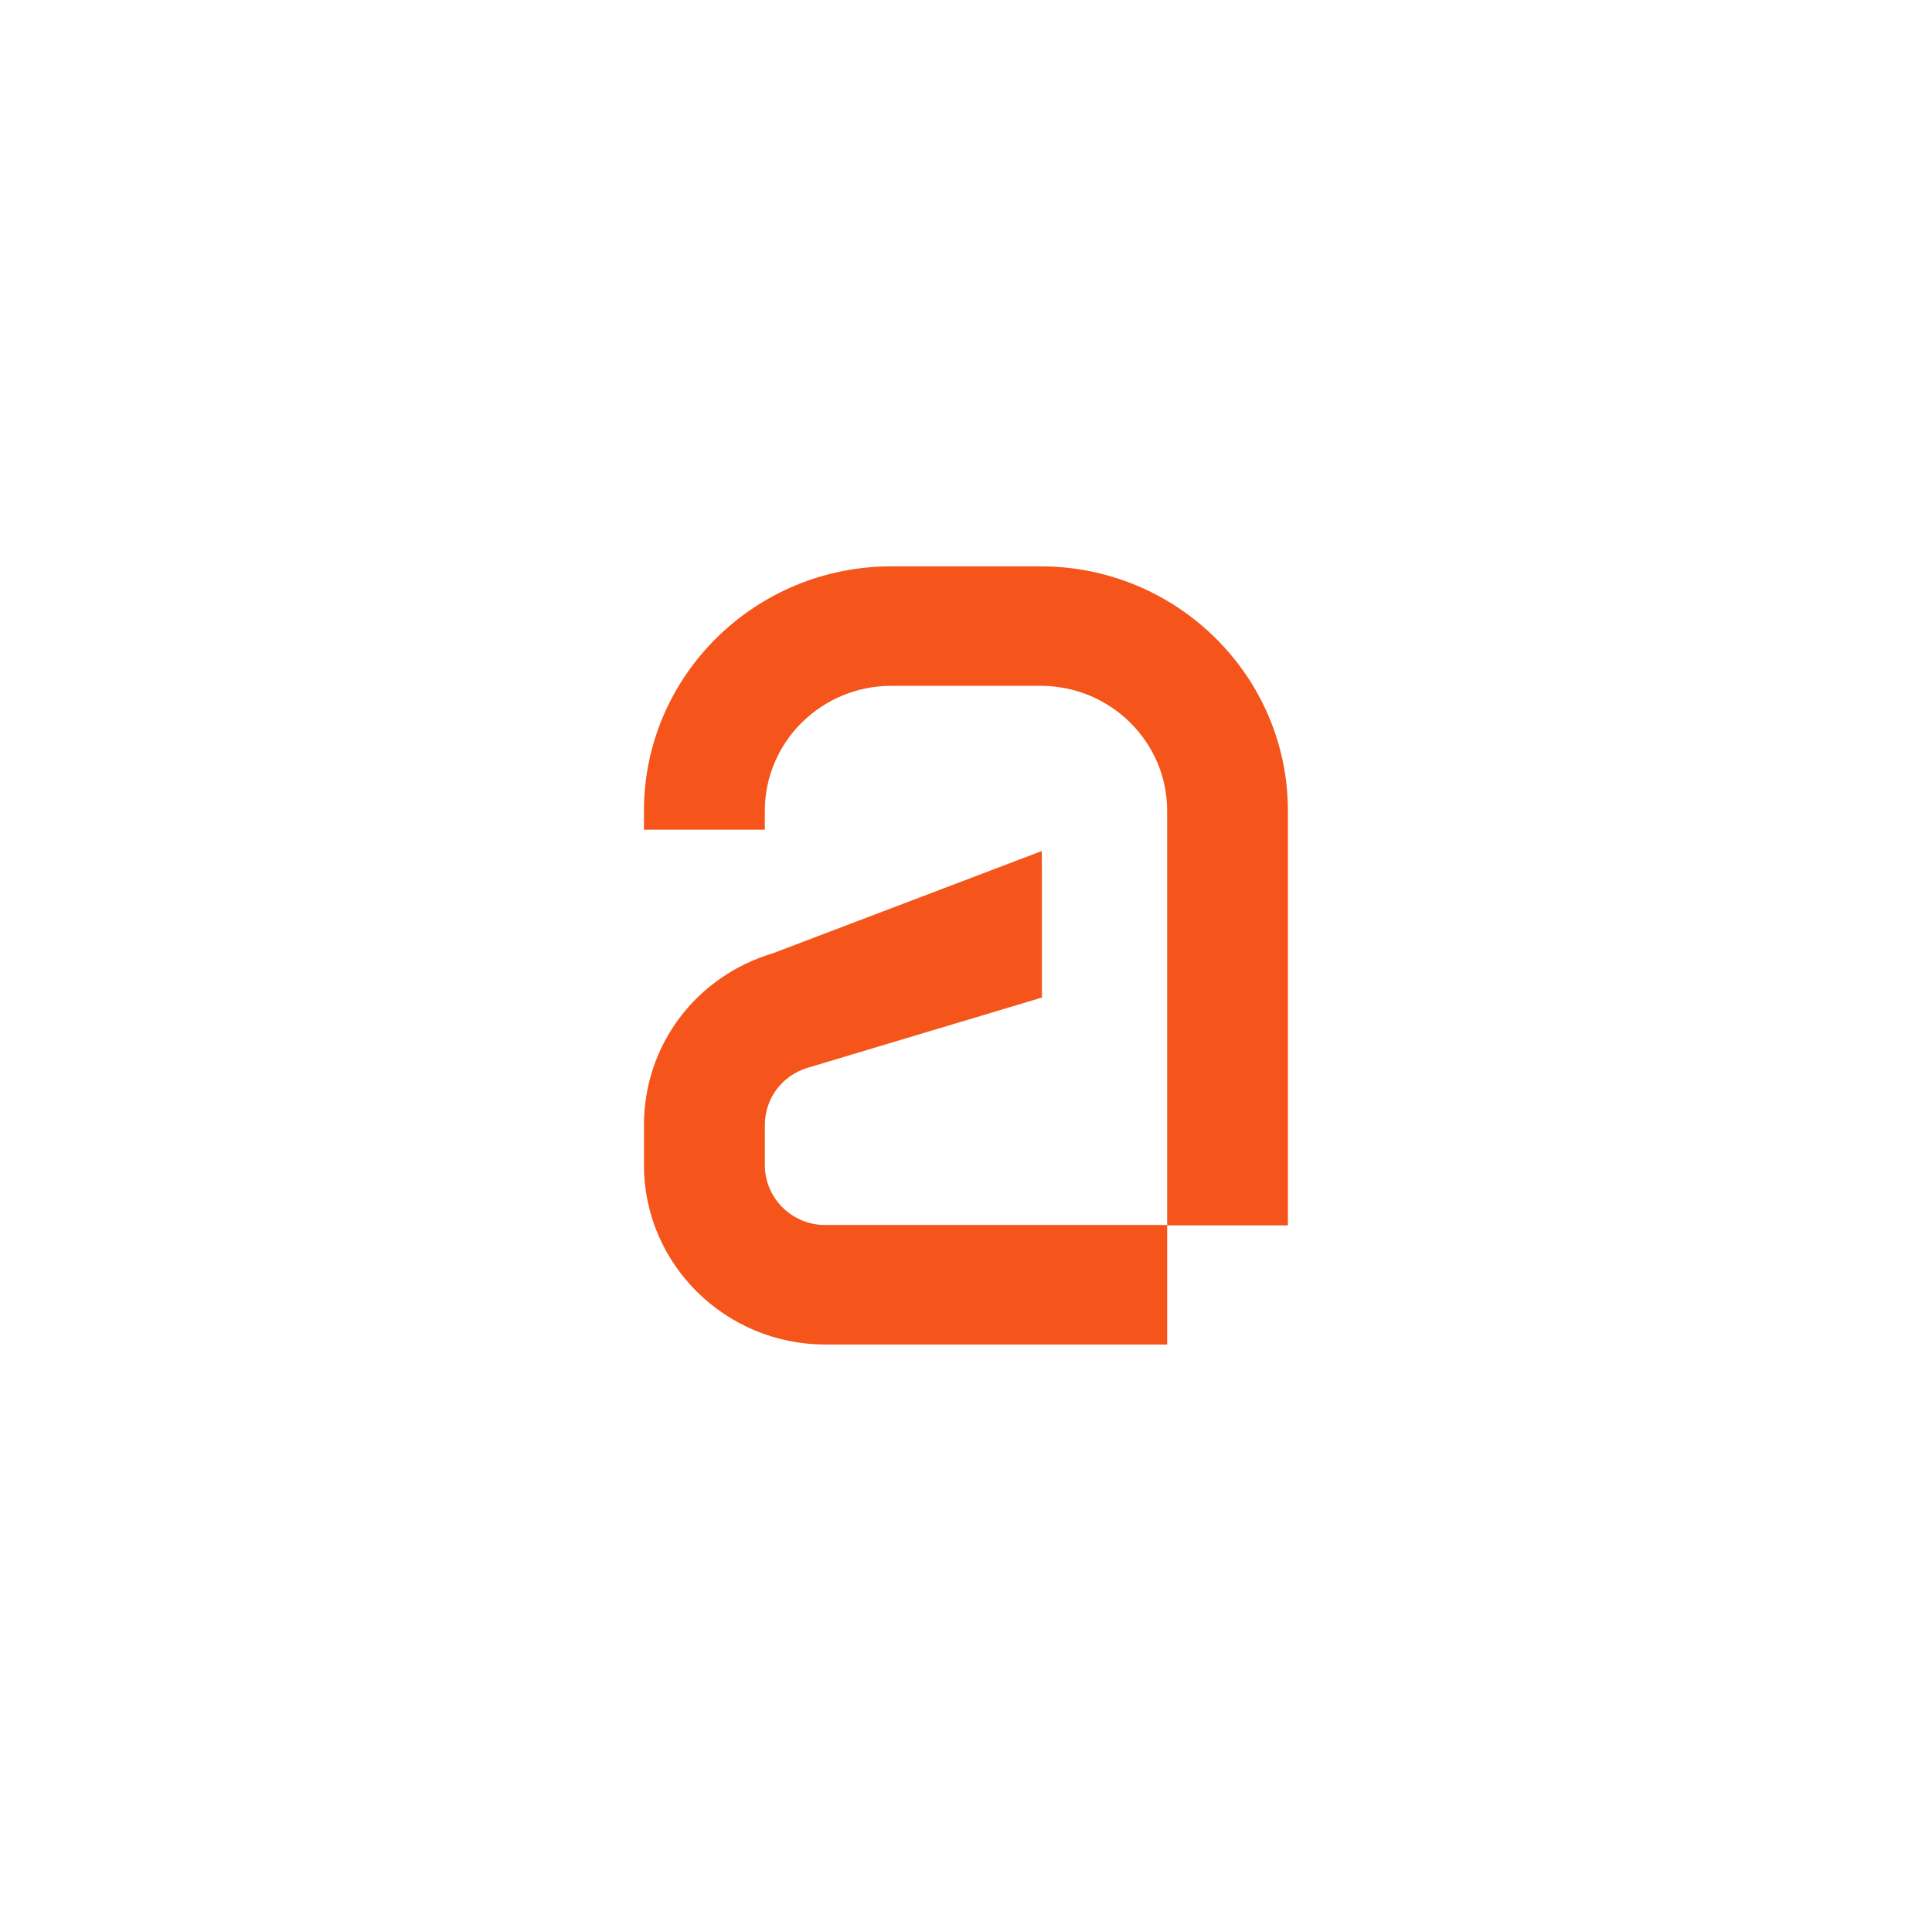
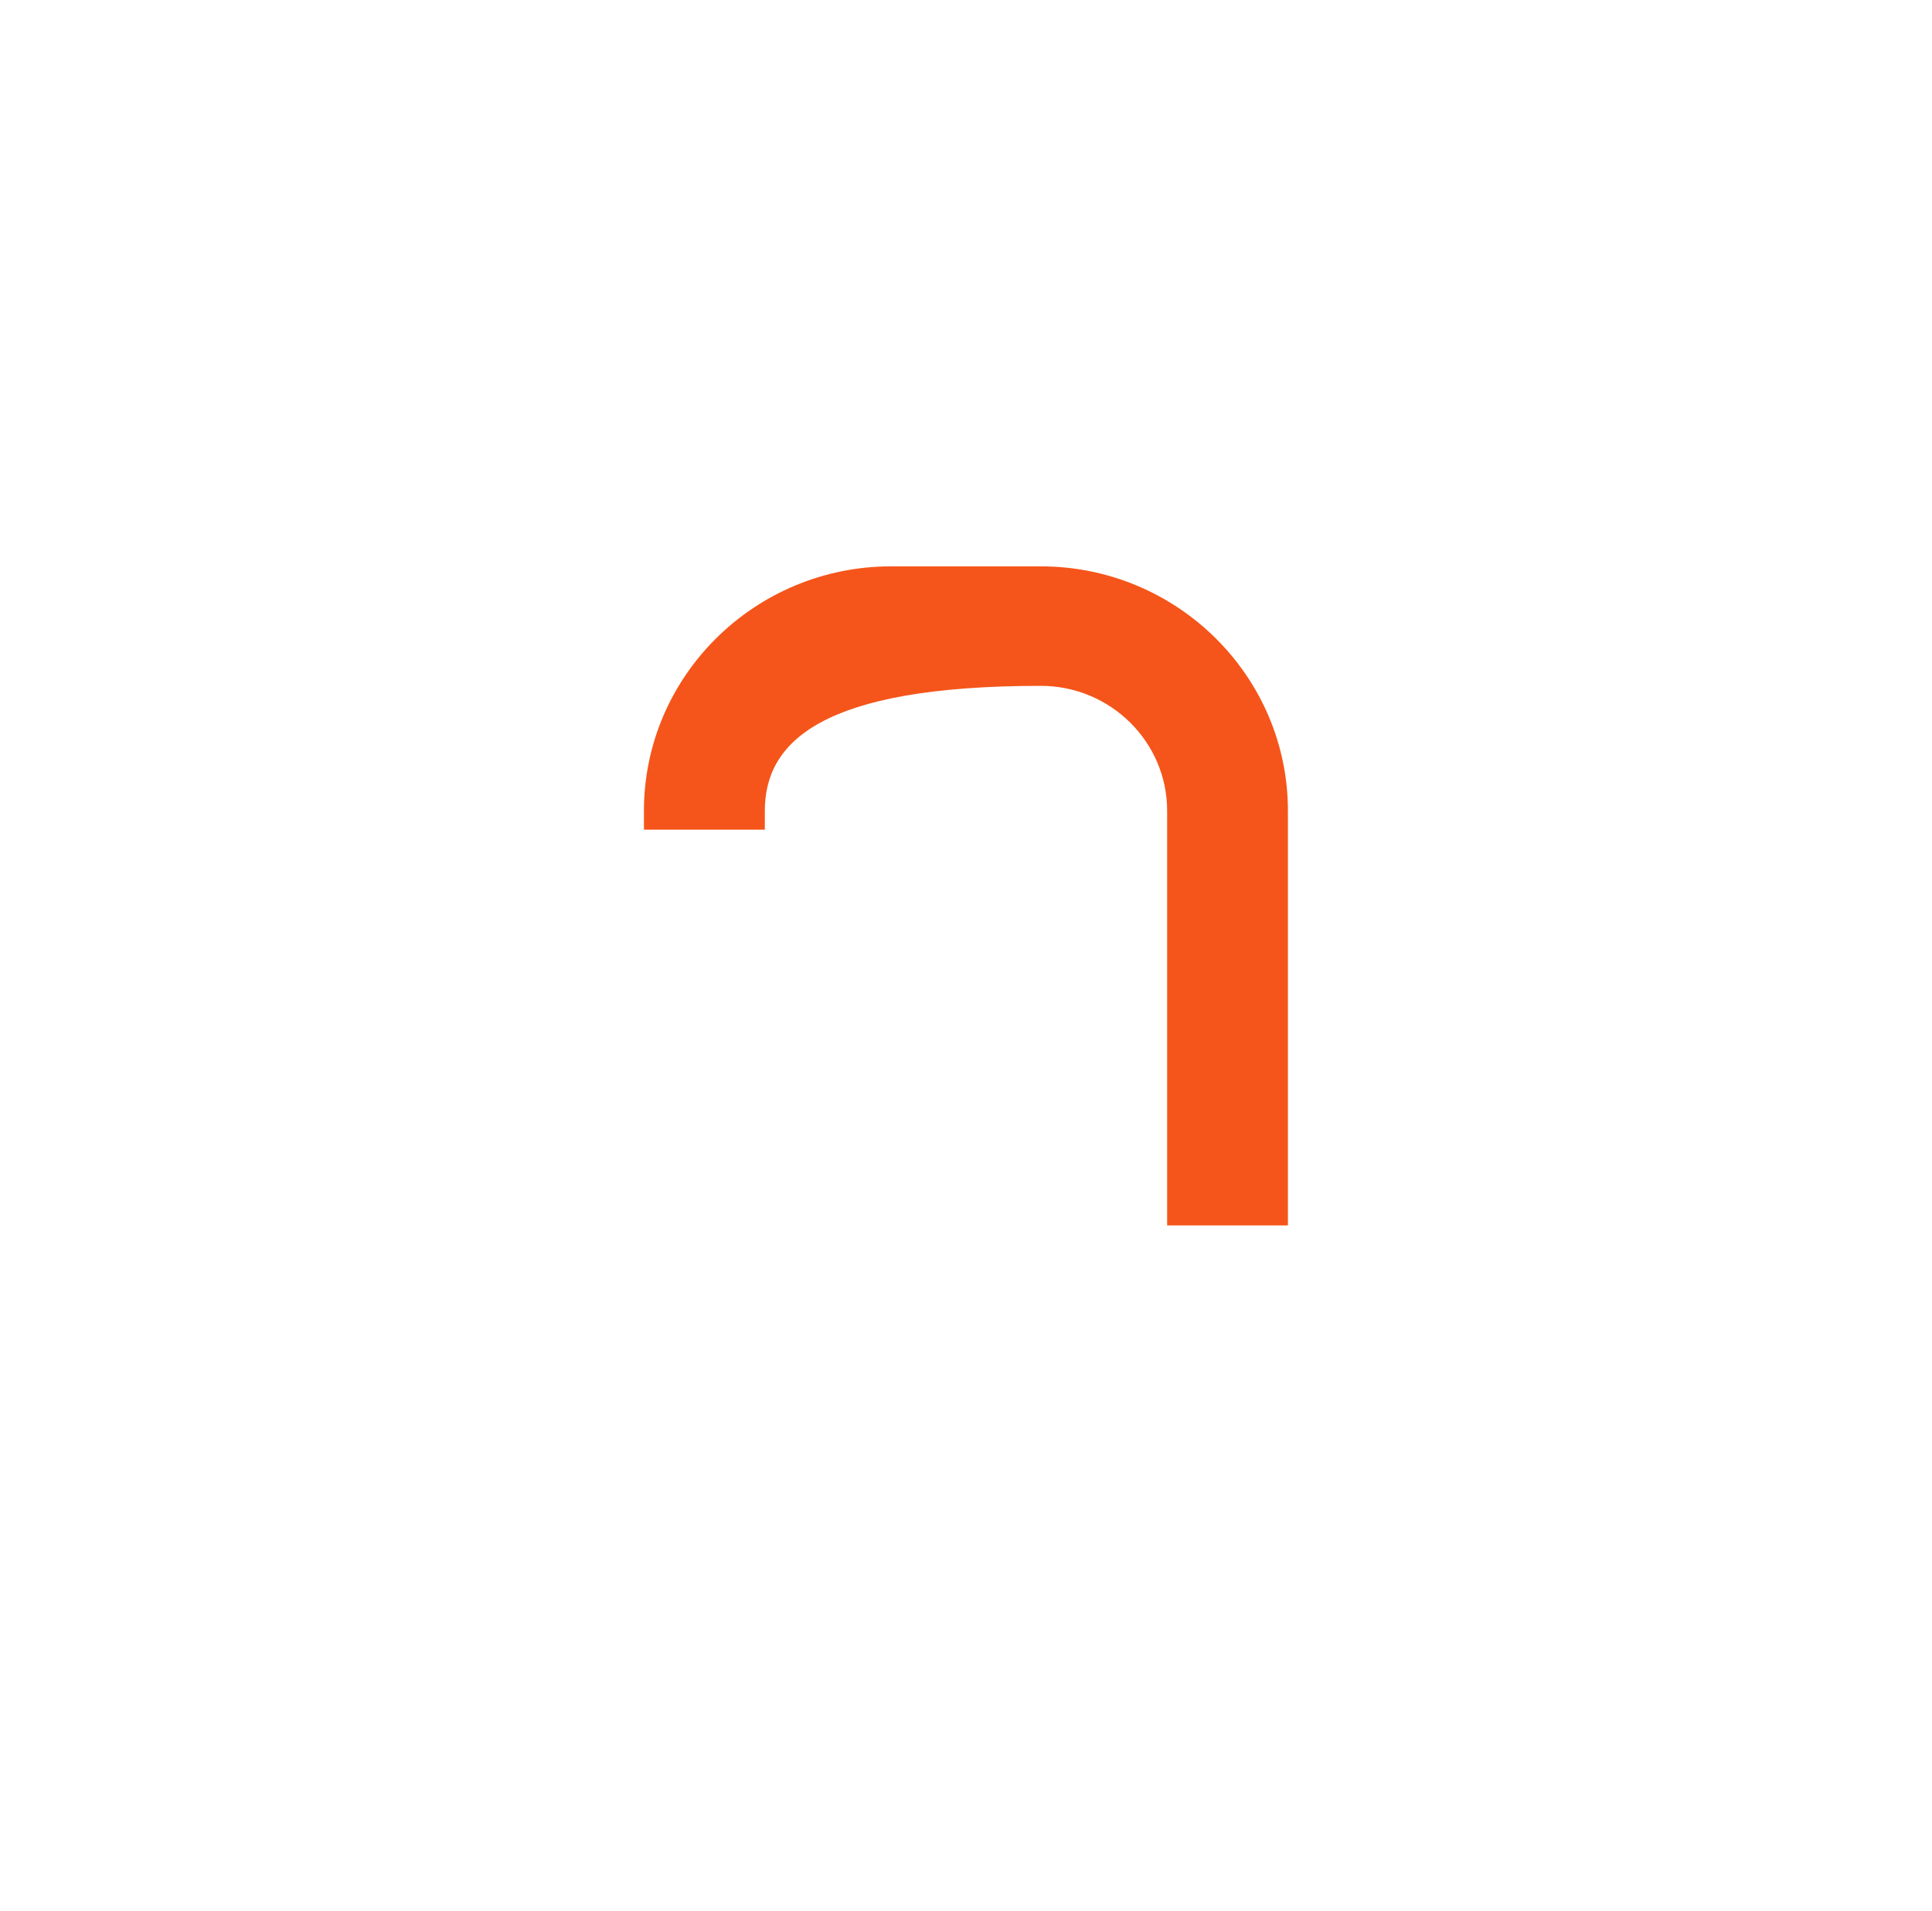
<svg xmlns="http://www.w3.org/2000/svg" width="92" height="91" xml:space="preserve" overflow="hidden">
  <g transform="translate(3 -634)">
-     <path d="M38.873 58.338C37.304 58.338 36.026 57.06 36.026 55.491L36.026 53.573C36.026 52.311 36.838 51.215 38.046 50.849L49.075 47.506 49.075 41.572 49.07 40.527 36.395 45.401C32.77 46.5 30.332 49.784 30.332 53.573L30.332 55.491C30.332 60.199 34.162 64.029 38.87 64.029L54.974 64.029 54.974 58.335 38.87 58.335Z" fill="#F5551A" transform="matrix(1.011 0 0 1 -3 634)" />
-     <path d="M60.667 58.358 54.974 58.358 54.974 38.614C54.974 35.332 52.304 32.662 49.022 32.662L41.976 32.662C38.694 32.662 36.024 35.332 36.024 38.614L36.024 39.511 30.33 39.511 30.33 38.614C30.33 32.194 35.553 26.971 41.973 26.971L49.019 26.971C55.44 26.971 60.662 32.194 60.662 38.614L60.662 58.358Z" fill="#F5551A" transform="matrix(1.011 0 0 1 -3 634)" />
+     <path d="M60.667 58.358 54.974 58.358 54.974 38.614C54.974 35.332 52.304 32.662 49.022 32.662C38.694 32.662 36.024 35.332 36.024 38.614L36.024 39.511 30.33 39.511 30.33 38.614C30.33 32.194 35.553 26.971 41.973 26.971L49.019 26.971C55.44 26.971 60.662 32.194 60.662 38.614L60.662 58.358Z" fill="#F5551A" transform="matrix(1.011 0 0 1 -3 634)" />
  </g>
</svg>